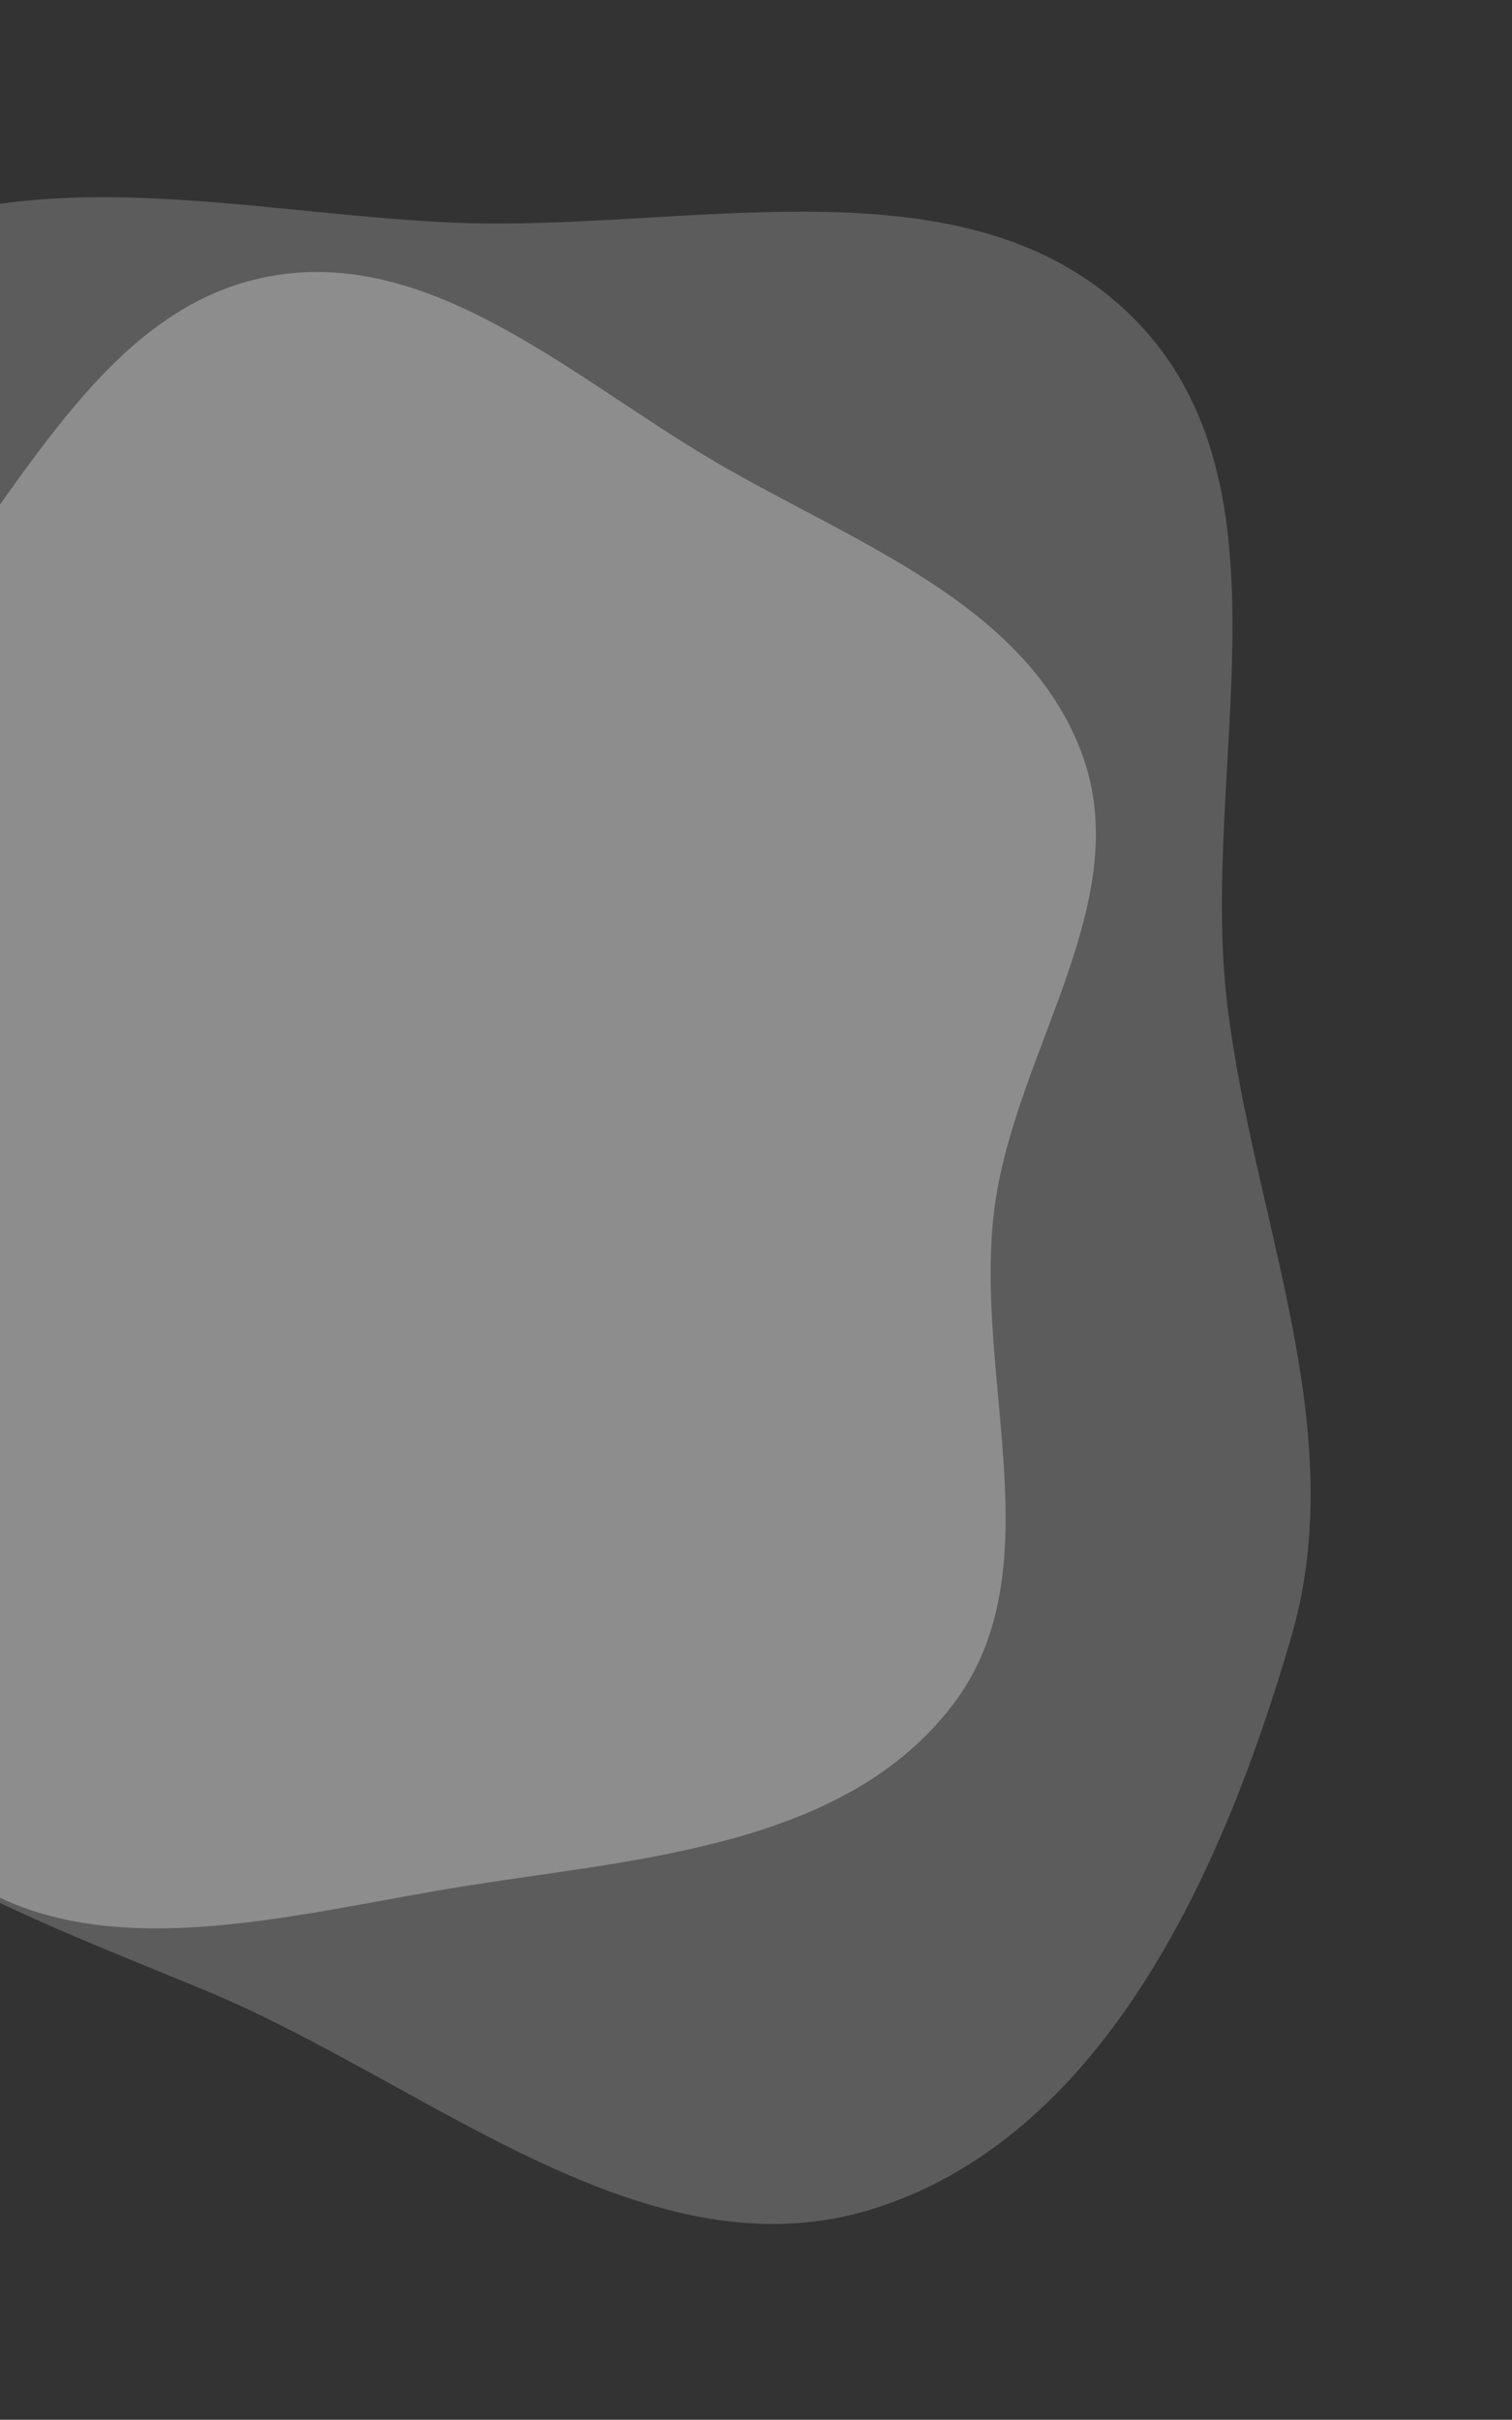
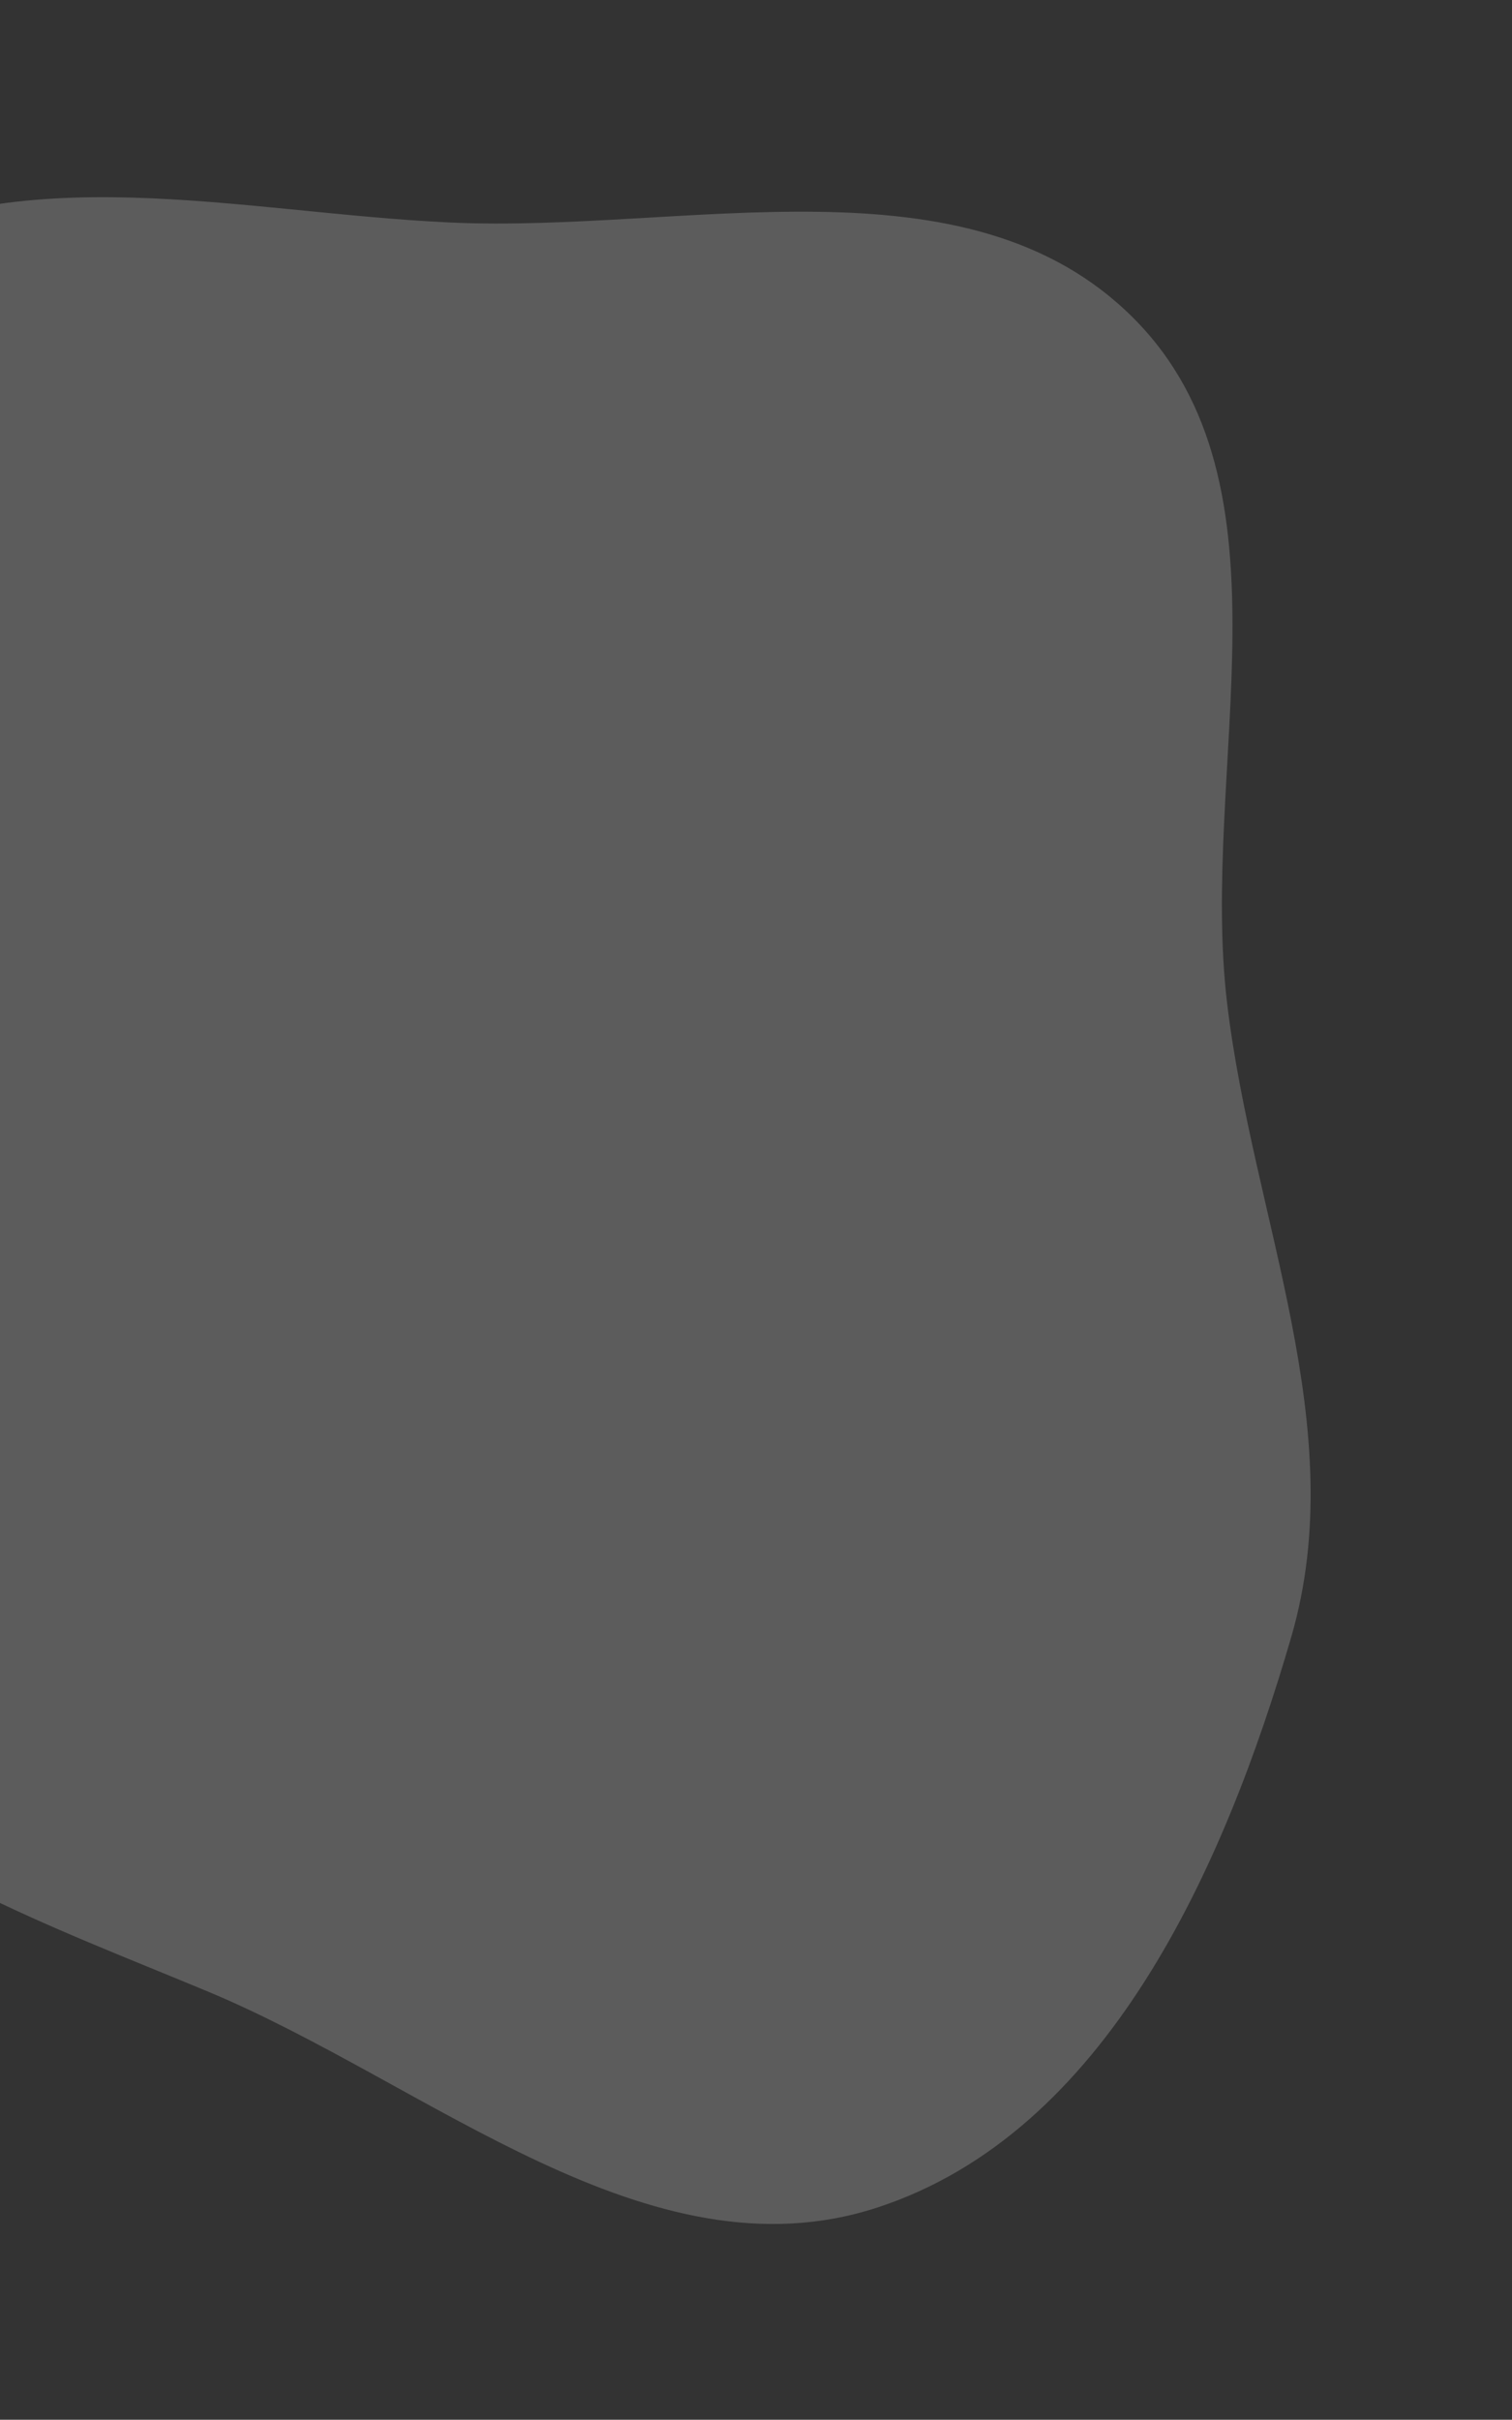
<svg xmlns="http://www.w3.org/2000/svg" width="357" height="571" viewBox="0 0 357 571" fill="none">
  <rect x="0" y="0" width="357" height="571" fill="#333333" stroke="none" />
  <path fill-rule="evenodd" clip-rule="evenodd" d="M289.749 236.855C295.839 287.814 319.209 337.01 304.88 386.286C289.005 440.879 261.176 503.282 207.144 520.922C153.131 538.557 101.349 491.683 48.879 469.867C11.222 454.21 -26.691 440.758 -55.386 411.77C-83.506 383.362 -99.999 347.195 -110.683 308.673C-122.389 266.464 -131.605 222.86 -119.45 180.78C-105.766 133.409 -81.973 85.281 -39.116 60.923C4.14 36.338 56.546 50.201 106.246 52.503C161.89 55.08 228.386 35.647 267.692 75.135C307.033 114.657 283.13 181.479 289.749 236.855Z" fill="white" fill-opacity="0.2" />
-   <path fill-rule="evenodd" clip-rule="evenodd" d="M-42.108 317.332C-50.299 286.005 -73.254 258.498 -68.847 226.419C-64.328 193.531 -39.299 169.145 -18.224 143.495C6.341 113.596 25.555 72.24 63.607 65.208C101.886 58.134 135.22 89.25 168.805 108.932C201.366 128.013 242.049 142.244 255.34 177.566C268.447 212.395 239.896 247.661 234.886 284.535C229.436 324.639 249.477 370.492 224.77 402.547C199.521 435.305 152.218 438.473 111.347 444.814C69.273 451.342 19.605 466.669 -13.146 439.461C-46.135 412.056 -31.26 358.826 -42.108 317.332Z" fill="white" fill-opacity="0.3" />
</svg>